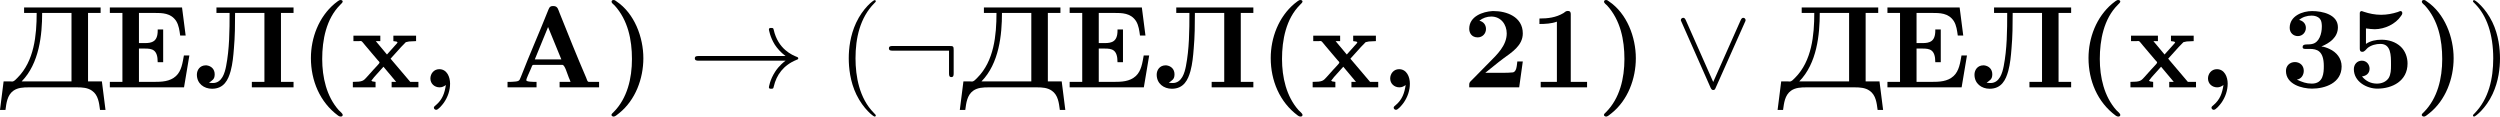
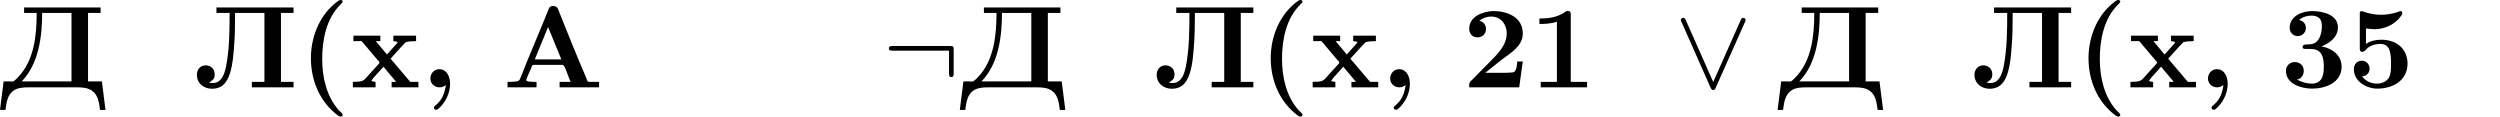
<svg xmlns="http://www.w3.org/2000/svg" xmlns:xlink="http://www.w3.org/1999/xlink" version="1.1" width="427.734pt" height="19.945pt" viewBox="312.069 373.65 427.734 19.945">
  <defs>
-     <path id="g4-40" d="M3.298 2.391C3.298 2.361 3.298 2.341 3.128 2.172C1.883 .917 1.564-.966 1.564-2.491C1.564-4.224 1.943-5.958 3.168-7.203C3.298-7.323 3.298-7.342 3.298-7.372C3.298-7.442 3.258-7.472 3.198-7.472C3.098-7.472 2.202-6.795 1.614-5.529C1.106-4.433 .986-3.328 .986-2.491C.986-1.714 1.096-.508 1.644 .618C2.242 1.843 3.098 2.491 3.198 2.491C3.258 2.491 3.298 2.461 3.298 2.391Z" />
-     <path id="g4-41" d="M2.879-2.491C2.879-3.268 2.77-4.473 2.222-5.599C1.624-6.824 .767-7.472 .667-7.472C.608-7.472 .568-7.432 .568-7.372C.568-7.342 .568-7.323 .757-7.143C1.733-6.157 2.301-4.573 2.301-2.491C2.301-.787 1.933 .966 .697 2.222C.568 2.341 .568 2.361 .568 2.391C.568 2.451 .608 2.491 .667 2.491C.767 2.491 1.664 1.813 2.252 .548C2.76-.548 2.879-1.654 2.879-2.491Z" />
    <path id="g0-40" d="M3.547-7.472C3.487-7.452 3.427-7.402 3.377-7.372L3.108-7.163C1.763-6.027 1.086-4.254 1.086-2.511C1.086-.598 1.843 1.255 3.417 2.411C3.487 2.461 3.557 2.491 3.636 2.491C3.736 2.491 3.806 2.441 3.806 2.351C3.806 2.222 3.567 2.052 3.467 1.943C2.421 .767 2.052-.877 2.052-2.431C2.052-4.055 2.391-5.868 3.587-7.064C3.696-7.173 3.806-7.273 3.806-7.352C3.806-7.442 3.706-7.482 3.616-7.482C3.587-7.482 3.567-7.482 3.547-7.472Z" />
-     <path id="g0-41" d="M.747-7.472C.687-7.452 .648-7.402 .648-7.342C.648-7.203 .827-7.103 .917-7.004C2.052-5.748 2.391-4.075 2.391-2.431C2.391-.797 2.002 .927 .807 2.122C.747 2.182 .638 2.262 .638 2.351C.638 2.431 .737 2.491 .827 2.491H.847C.917 2.481 .976 2.441 1.036 2.401L1.305 2.192C2.69 1.076 3.367-.757 3.367-2.501C3.367-4.294 2.61-6.336 1.056-7.372C.986-7.432 .907-7.482 .817-7.482C.797-7.482 .767-7.482 .747-7.472Z" />
    <path id="g0-44" d="M2.132-.209C2.022 .488 1.843 1.026 1.285 1.504C1.225 1.564 1.116 1.624 1.106 1.714V1.733C1.106 1.833 1.205 1.913 1.305 1.913C1.474 1.913 1.803 1.524 1.973 1.285C2.301 .807 2.491 .249 2.491-.329C2.491-.887 2.232-1.564 1.564-1.564C1.106-1.564 .807-1.176 .807-.767C.807-.329 1.156-.01 1.594-.01C1.813-.01 1.963-.09 2.132-.209Z" />
    <path id="g0-49" d="M.847-5.898V-5.43C1.335-5.43 1.893-5.46 2.341-5.629V-.478H.956V-.01H4.922V-.478H3.527V-6.267C3.527-6.416 3.497-6.545 3.268-6.545C3.108-6.545 3.019-6.446 2.909-6.366C2.262-5.978 1.564-5.898 .847-5.898Z" />
    <path id="g0-50" d="M1.435-5.709C1.714-5.938 2.082-6.067 2.451-6.067C3.278-6.067 3.776-5.39 3.776-4.623C3.776-3.597 2.949-2.809 2.281-2.142C1.813-1.674 1.365-1.205 .897-.737L.707-.548C.608-.448 .568-.379 .568-.239V-.01H4.842L5.151-2.222H4.682C4.633-1.843 4.623-1.285 4.244-1.285C3.995-1.255 3.736-1.255 3.487-1.255H1.943C2.461-1.654 2.949-2.082 3.477-2.471C4.194-2.999 5.151-3.577 5.151-4.623C5.151-6.067 3.726-6.535 2.67-6.535H2.55C1.743-6.486 .568-6.097 .568-5.021C.568-4.663 .777-4.284 1.295-4.284C1.694-4.284 2.002-4.603 2.002-5.001C2.002-5.36 1.783-5.629 1.435-5.709Z" />
    <path id="g0-51" d="M1.604-5.778C1.893-6.027 2.281-6.147 2.67-6.147C2.939-6.147 3.198-6.077 3.377-5.878C3.517-5.719 3.537-5.489 3.547-5.28V-5.2C3.547-4.623 3.337-3.836 2.7-3.716C2.391-3.636 1.903-3.776 1.903-3.467V-3.427C1.923-3.308 2.032-3.298 2.132-3.298H2.511C3.128-3.298 3.716-3.138 3.716-1.833C3.716-1.255 3.686-.329 2.69-.329C2.212-.329 1.873-.458 1.425-.667V-.677C1.793-.727 2.002-1.076 2.002-1.425C2.002-1.903 1.644-2.172 1.245-2.172C.797-2.172 .478-1.853 .478-1.415C.478-.259 1.863 .1 2.71 .1C3.806 .1 5.24-.369 5.24-1.803C5.24-2.481 4.812-3.019 4.194-3.298C3.985-3.397 3.736-3.487 3.507-3.507C4.224-3.796 4.922-4.294 4.922-5.151C4.922-6.237 3.606-6.535 2.71-6.535C1.903-6.535 .797-6.127 .797-5.101C.797-4.672 1.116-4.394 1.494-4.394C1.903-4.394 2.182-4.732 2.182-5.091S1.953-5.689 1.604-5.778Z" />
    <path id="g0-53" d="M1.255-.946C1.624-.986 1.903-1.215 1.903-1.604C1.903-1.953 1.654-2.291 1.245-2.291C.827-2.291 .558-1.963 .558-1.564C.558-.498 1.654 .1 2.57 .1C3.836 .1 5.151-.548 5.151-2.052C5.151-2.58 4.961-3.108 4.583-3.477C4.134-3.905 3.527-4.085 2.919-4.085C2.461-4.085 1.983-3.995 1.594-3.726V-5.051C1.843-5.021 2.092-4.981 2.351-4.981C3.208-4.991 4.125-5.42 4.593-6.117C4.653-6.187 4.702-6.276 4.702-6.366C4.702-6.466 4.633-6.535 4.563-6.535C4.483-6.535 4.403-6.486 4.324-6.456C3.856-6.306 3.387-6.217 2.889-6.217C2.371-6.217 1.883-6.316 1.405-6.476C1.345-6.496 1.285-6.526 1.225-6.535C1.136-6.535 1.076-6.466 1.066-6.386V-3.347C1.066-3.208 1.076-3.049 1.285-3.049C1.484-3.049 1.594-3.258 1.743-3.387C2.052-3.626 2.461-3.726 2.829-3.726C3.736-3.726 3.736-2.75 3.736-1.983V-1.883C3.736-1.514 3.726-1.126 3.537-.807C3.308-.468 2.919-.329 2.531-.329C2.012-.329 1.574-.548 1.255-.946Z" />
    <path id="g0-120" d="M.269-4.433V-3.965H.747C.787-3.965 .837-3.975 .877-3.975C.966-3.975 1.026-3.915 1.076-3.846L1.265-3.616C1.644-3.178 1.993-2.74 2.371-2.311C2.411-2.271 2.501-2.192 2.501-2.132C2.501-2.042 2.162-1.733 2.002-1.544C1.793-1.315 1.594-1.096 1.395-.867C1.126-.568 1.036-.478 .219-.478V-.01H2.162V-.478L1.893-.518L1.803-.578L2.042-.887L2.839-1.773L3.925-.478H3.537V-.01H5.828V-.478H5.131L3.447-2.461L4.354-3.467L4.752-3.875L5.031-3.935L5.629-3.965V-4.433H3.686V-3.965L3.955-3.925L4.045-3.866L3.995-3.776L3.138-2.819L2.182-3.965H2.57V-4.433H.269Z" />
    <path id="g0-192" d="M.408-.478V-.01H2.889V-.478C2.59-.478 2.012-.478 2.012-.618C2.012-.767 2.281-1.295 2.411-1.614L2.491-1.813C2.531-1.873 2.521-1.933 2.64-1.933H5.101C5.31-1.933 5.509-1.186 5.649-.847C5.699-.727 5.758-.608 5.798-.478H4.862V-.01H8.239V-.478H7.382C7.283-.478 7.263-.528 7.223-.598L7.133-.837C6.346-2.66 5.599-4.523 4.862-6.366C4.752-6.615 4.722-6.964 4.344-6.964H4.274C3.975-6.964 3.945-6.725 3.856-6.535C3.118-4.672 2.301-2.839 1.574-.966C1.445-.707 1.494-.548 1.106-.508C.877-.478 .638-.478 .408-.478ZM2.74-2.401L3.875-5.171L5.011-2.401H2.74Z" />
    <path id="g0-196" d="M2.032-6.844V-6.376H3.108C3.108-4.463 2.899-2.262 1.465-.827C1.315-.677 1.176-.508 1.006-.508C.956-.508 .897-.518 .847-.518H.279L-.03 1.923H.438C.518 1.335 .588 .658 1.116 .279C1.494 .01 1.973-.01 2.431-.01H6.565C7.014-.01 7.482 .02 7.841 .279C8.379 .648 8.448 1.325 8.528 1.923H8.996L8.687-.518H7.502V-6.376H8.578V-6.844H2.032ZM1.823-.518C3.337-2.062 3.577-4.513 3.577-6.376H6.087V-.518H1.823Z" />
-     <path id="g0-197" d="M.389-6.844V-6.376H1.465V-.478H.389V-.01H6.735L7.193-2.74H6.725C6.615-2.132 6.526-1.415 6.047-.976C5.529-.498 4.812-.478 4.144-.478H2.879V-3.328H3.387C4.005-3.328 4.483-3.248 4.483-2.162H4.951V-4.961H4.483V-4.862C4.483-3.915 3.985-3.796 3.387-3.796H2.879V-6.376H4.164C4.872-6.376 5.609-6.376 6.067-5.679C6.296-5.31 6.346-4.862 6.406-4.443H6.874L6.565-6.844H.389Z" />
    <path id="g0-203" d="M1.983-6.844V-6.376H3.108C3.108-4.872 3.098-3.308 2.809-1.823C2.7-1.275 2.471-.379 1.674-.379C1.564-.379 1.455-.389 1.345-.399C1.604-.618 1.833-.667 1.833-1.126C1.833-1.554 1.554-1.843 1.126-1.893H1.076C.558-1.893 .309-1.484 .309-1.096C.309-.329 .917 .11 1.604 .11C2.63 .11 2.989-.658 3.198-1.405C3.367-2.032 3.427-2.69 3.477-3.337C3.567-4.344 3.577-5.36 3.577-6.376H6.087V-.478H5.011V-.01H8.578V-.478H7.502V-6.376H8.578V-6.844H1.983Z" />
-     <path id="g2-33" d="M8.309-2.291C7.761-1.873 7.492-1.465 7.412-1.335C6.964-.648 6.884-.02 6.884-.01C6.884 .11 7.004 .11 7.083 .11C7.253 .11 7.263 .09 7.303-.09C7.532-1.066 8.12-1.903 9.245-2.361C9.365-2.401 9.395-2.421 9.395-2.491S9.335-2.59 9.315-2.6C8.877-2.77 7.671-3.268 7.293-4.941C7.263-5.061 7.253-5.091 7.083-5.091C7.004-5.091 6.884-5.091 6.884-4.971C6.884-4.951 6.974-4.324 7.392-3.656C7.592-3.357 7.88-3.009 8.309-2.69H.907C.727-2.69 .548-2.69 .548-2.491S.727-2.291 .907-2.291H8.309Z" />
    <path id="g2-58" d="M6.087-3.188C6.087-3.517 6.057-3.547 5.738-3.547H.897C.727-3.547 .548-3.547 .548-3.347S.727-3.148 .897-3.148H5.689V-1.245C5.689-1.066 5.689-.887 5.888-.887S6.087-1.066 6.087-1.245V-3.188Z" />
    <path id="g2-95" d="M6.017-5.559C6.077-5.689 6.087-5.709 6.087-5.758C6.087-5.868 5.998-5.958 5.888-5.958C5.788-5.958 5.729-5.888 5.659-5.738L3.318-.468L.976-5.748C.897-5.938 .817-5.958 .747-5.958C.638-5.958 .548-5.868 .548-5.758C.548-5.738 .548-5.719 .608-5.599L3.088 .01C3.168 .179 3.228 .219 3.318 .219C3.447 .219 3.477 .149 3.537 .01L6.017-5.559Z" />
  </defs>
  <g id="page6" transform="matrix(2 0 0 2 0 0)">
    <use x="156.064" y="194.307" xlink:href="#g0-196" />
    <use x="165.042" y="194.307" xlink:href="#g0-197" />
    <use x="172.568" y="194.307" xlink:href="#g0-203" />
    <use x="181.546" y="194.307" xlink:href="#g0-40" />
    <use x="186" y="194.307" xlink:href="#g0-120" />
    <use x="192.046" y="194.307" xlink:href="#g0-44" />
    <use x="199.045" y="194.307" xlink:href="#g0-192" />
    <use x="207.705" y="194.307" xlink:href="#g0-41" />
    <use x="214.927" y="194.307" xlink:href="#g2-33" />
    <use x="227.657" y="194.307" xlink:href="#g4-40" />
    <use x="231.531" y="194.307" xlink:href="#g2-58" />
    <use x="238.173" y="194.307" xlink:href="#g0-196" />
    <use x="247.151" y="194.307" xlink:href="#g0-197" />
    <use x="254.677" y="194.307" xlink:href="#g0-203" />
    <use x="263.655" y="194.307" xlink:href="#g0-40" />
    <use x="268.109" y="194.307" xlink:href="#g0-120" />
    <use x="274.154" y="194.307" xlink:href="#g0-44" />
    <use x="281.154" y="194.307" xlink:href="#g0-50" />
    <use x="286.881" y="194.307" xlink:href="#g0-49" />
    <use x="292.608" y="194.307" xlink:href="#g0-41" />
    <use x="299.277" y="194.307" xlink:href="#g2-95" />
    <use x="308.132" y="194.307" xlink:href="#g0-196" />
    <use x="317.11" y="194.307" xlink:href="#g0-197" />
    <use x="324.636" y="194.307" xlink:href="#g0-203" />
    <use x="333.614" y="194.307" xlink:href="#g0-40" />
    <use x="338.068" y="194.307" xlink:href="#g0-120" />
    <use x="344.114" y="194.307" xlink:href="#g0-44" />
    <use x="351.113" y="194.307" xlink:href="#g0-51" />
    <use x="356.841" y="194.307" xlink:href="#g0-53" />
    <use x="362.568" y="194.307" xlink:href="#g0-41" />
    <use x="367.022" y="194.307" xlink:href="#g4-41" />
  </g>
</svg>